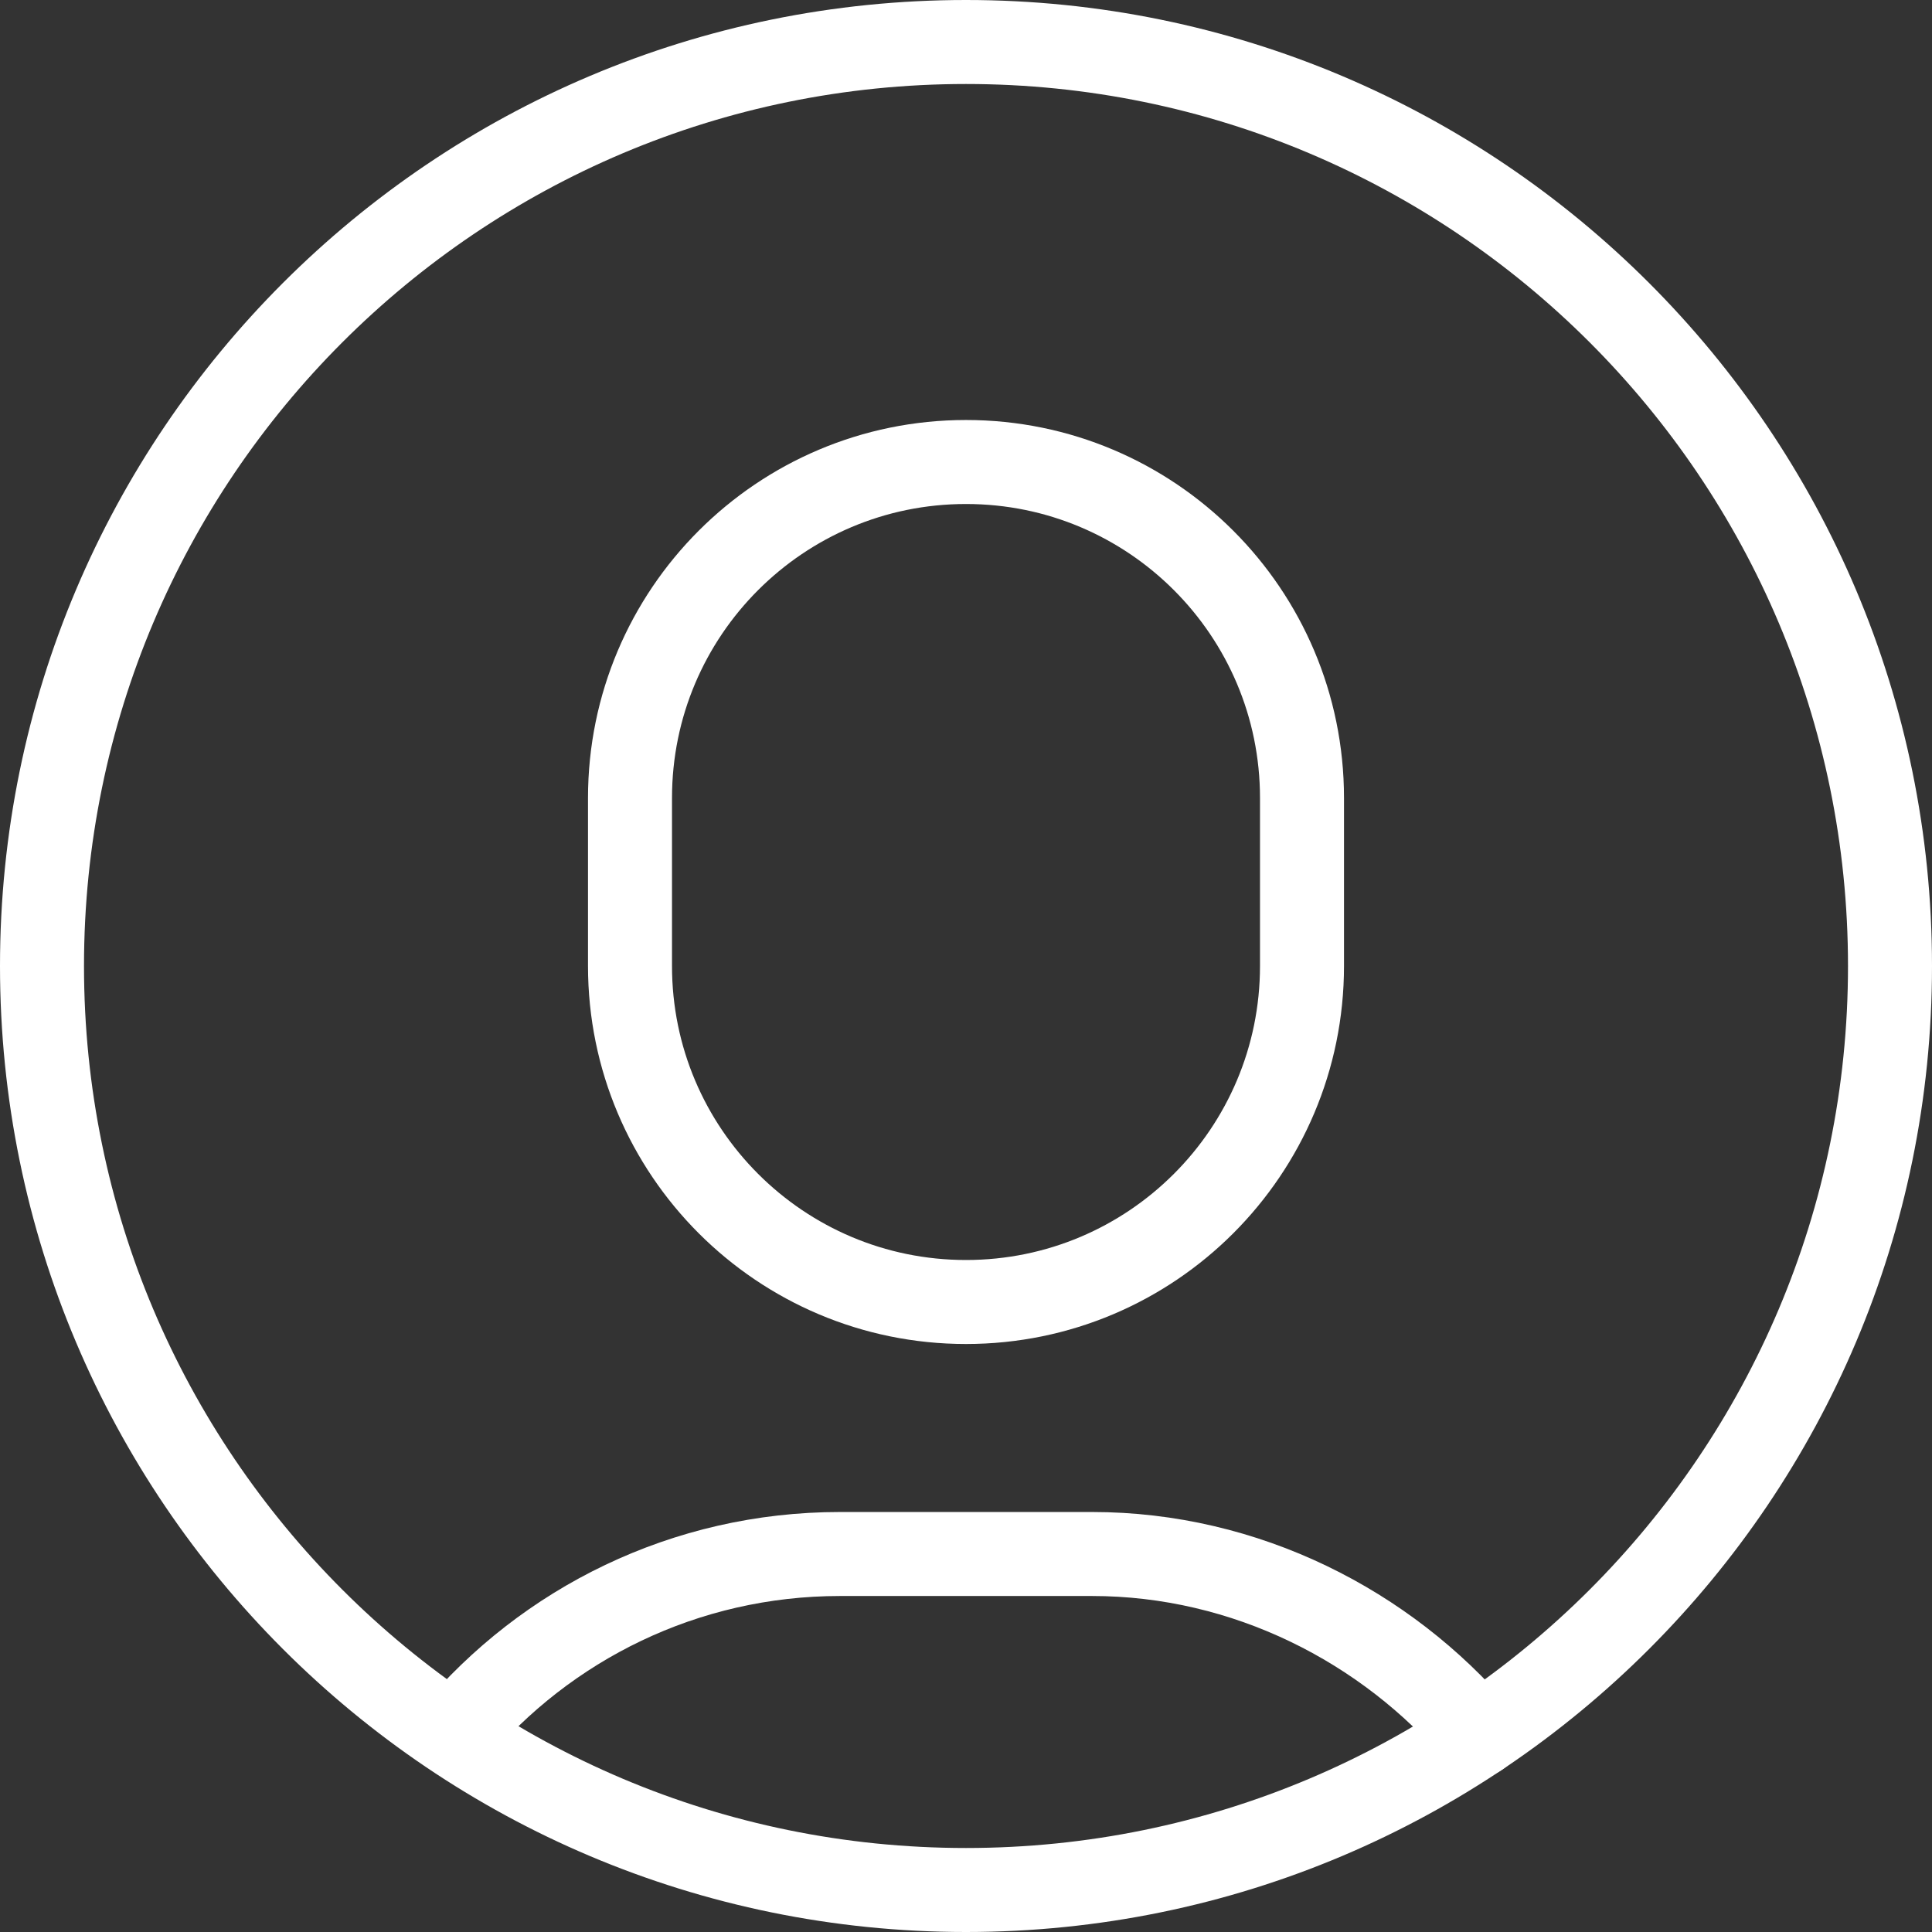
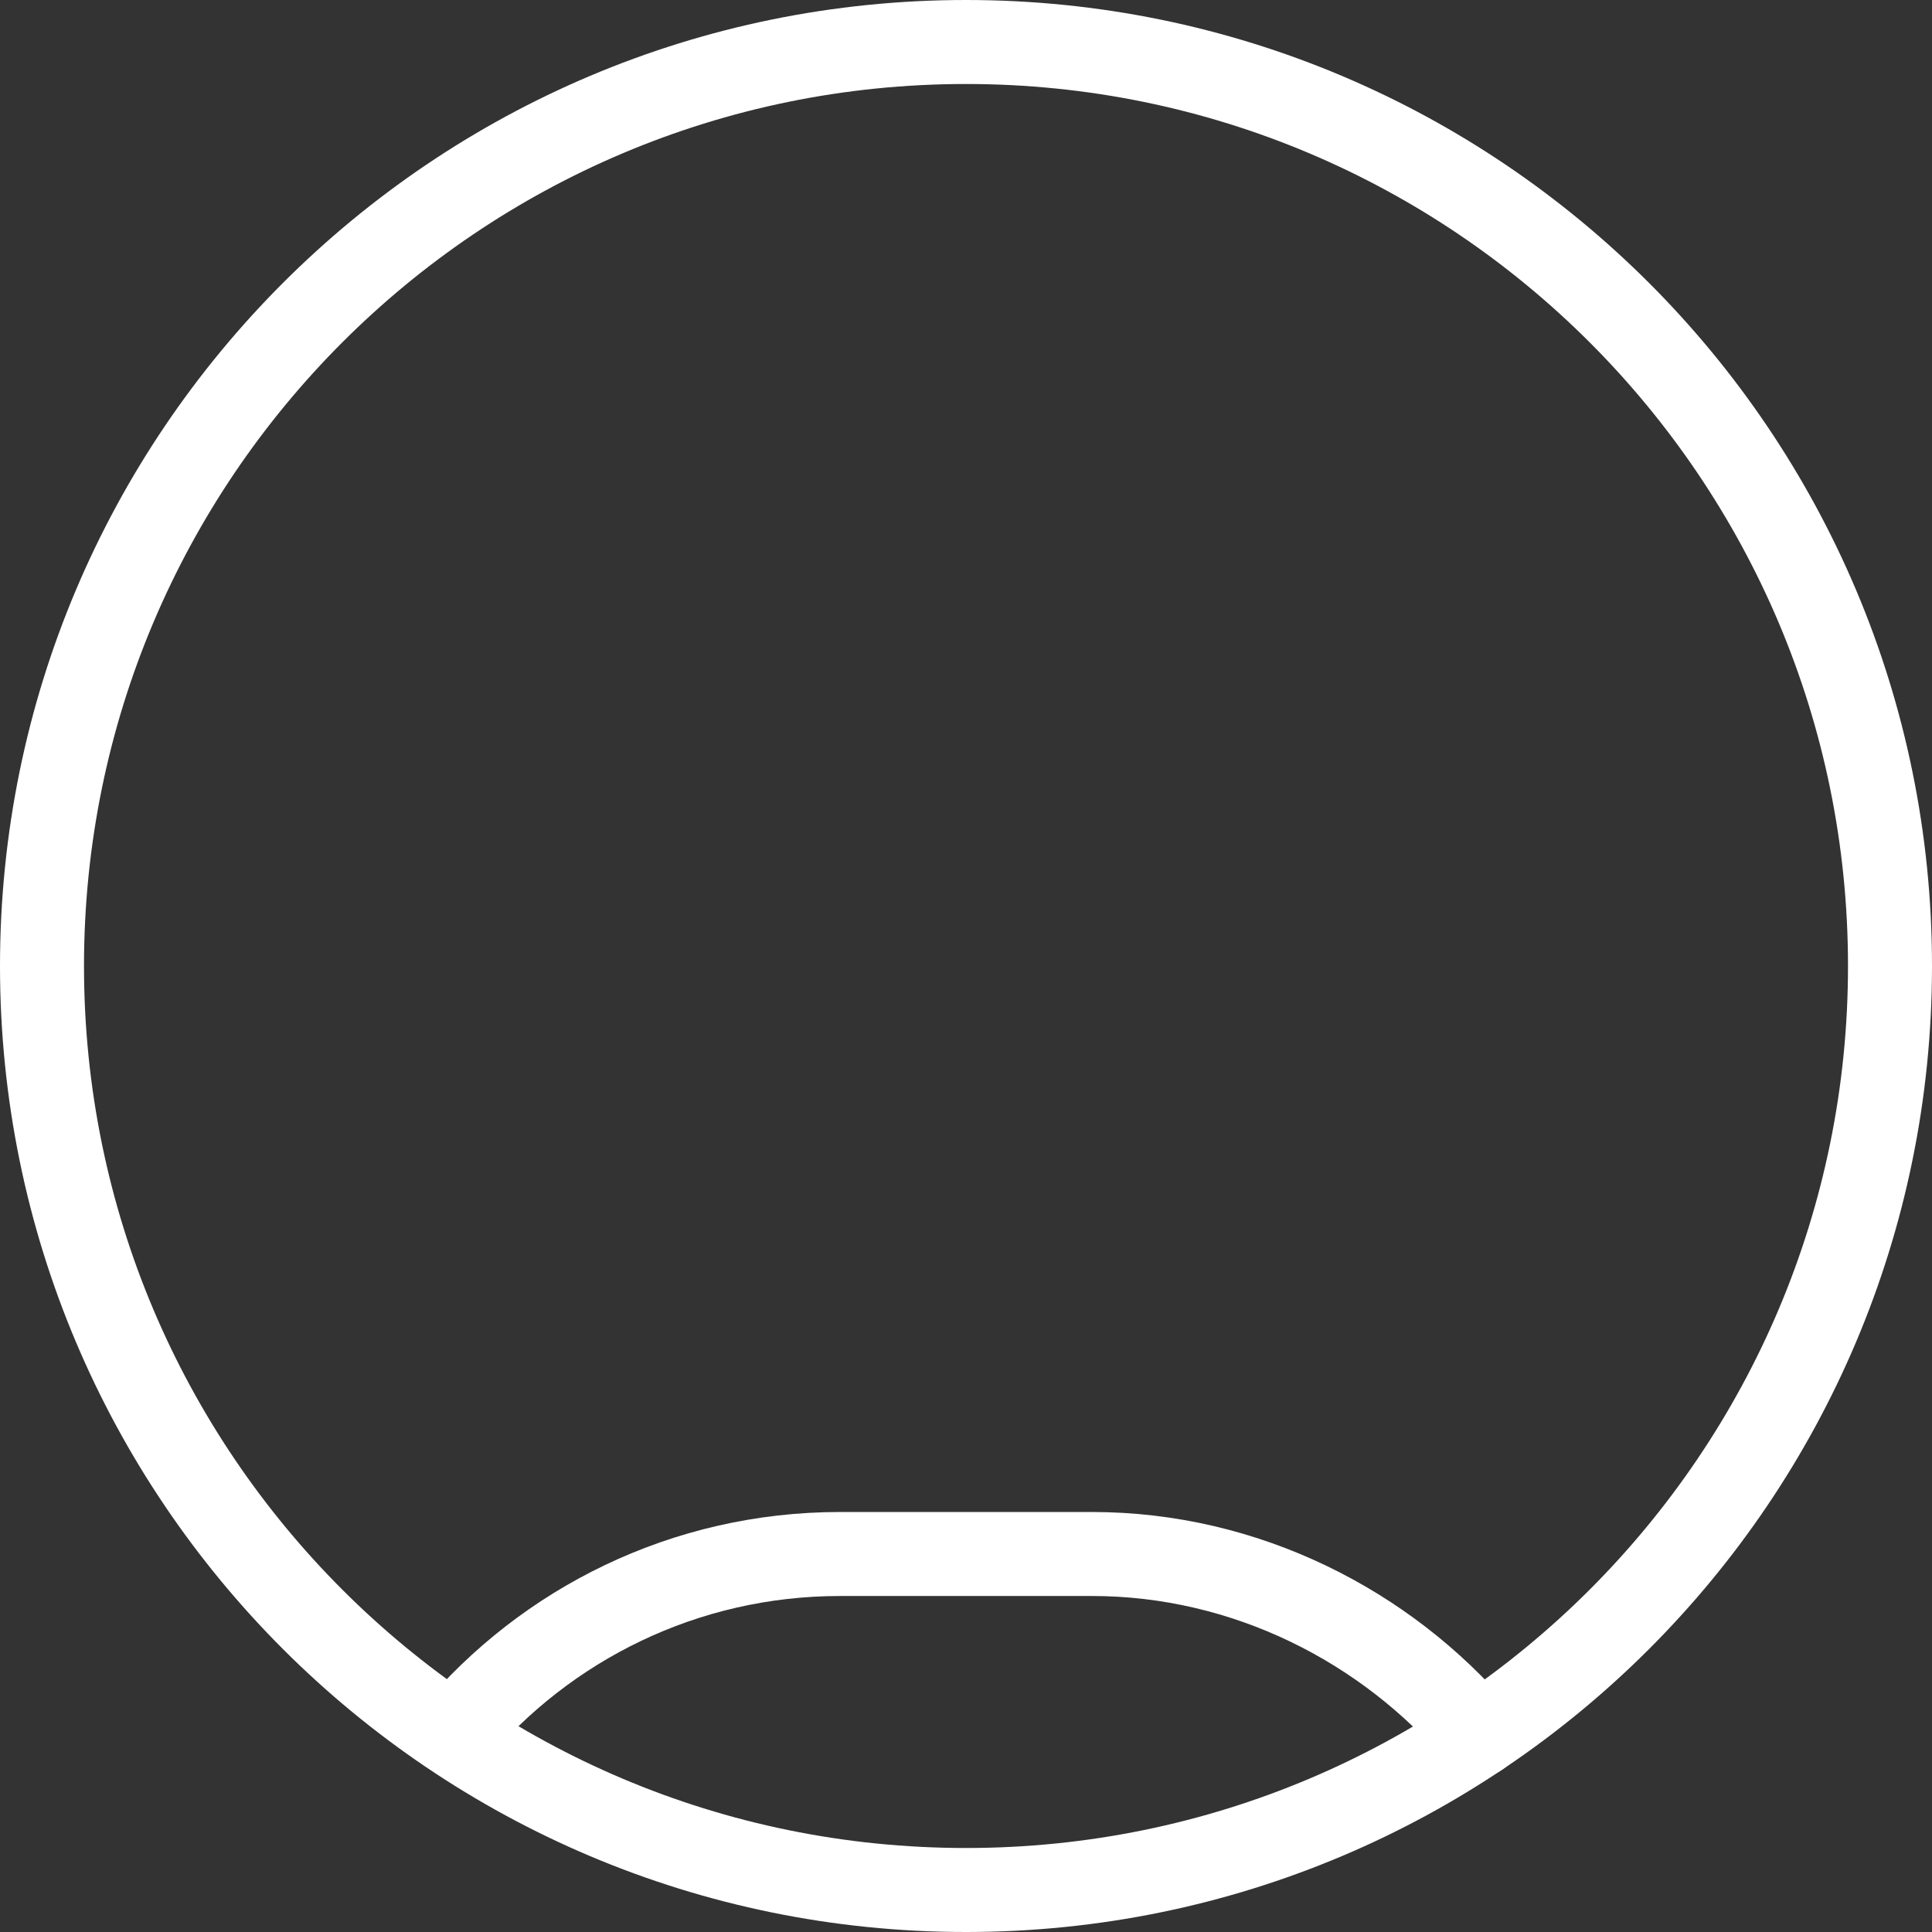
<svg xmlns="http://www.w3.org/2000/svg" width="23px" height="23px" viewBox="0 0 23 23" version="1.1">
  <rect x="0" y="0" width="23" height="23" fill="#333333" stroke="none" />
  <desc>Created with Lunacy</desc>
  <g id="circle-08" transform="translate(0.5 0.5)">
-     <path d="M4 10L4 10C1.791 10 0 8.209 0 6L0 4C0 1.791 1.791 0 4 0L4 0C6.209 0 8 1.791 8 4L8 6C8 8.209 6.209 10 4 10Z" transform="translate(7 5)" id="Path" fill="none" fill-rule="evenodd" stroke="#FFFFFF" stroke-width="1" stroke-linecap="round" stroke-linejoin="round" />
    <path d="M12.202 2.154C11.102 0.86 9.432 0 7.6 0L4.6 0C2.753 0 1.101 0.835 0 2.147" transform="translate(4.9 18)" id="Path" fill="none" fill-rule="evenodd" stroke="#FFFFFF" stroke-width="1" stroke-linecap="round" stroke-linejoin="round" />
    <path d="M11 22C17.075 22 22 17.075 22 11C22 4.925 17.075 0 11 0C4.925 0 0 4.925 0 11C0 17.075 4.925 22 11 22Z" id="Oval" fill="none" fill-rule="evenodd" stroke="#FFFFFF" stroke-width="1" stroke-linecap="round" stroke-linejoin="round" />
  </g>
</svg>